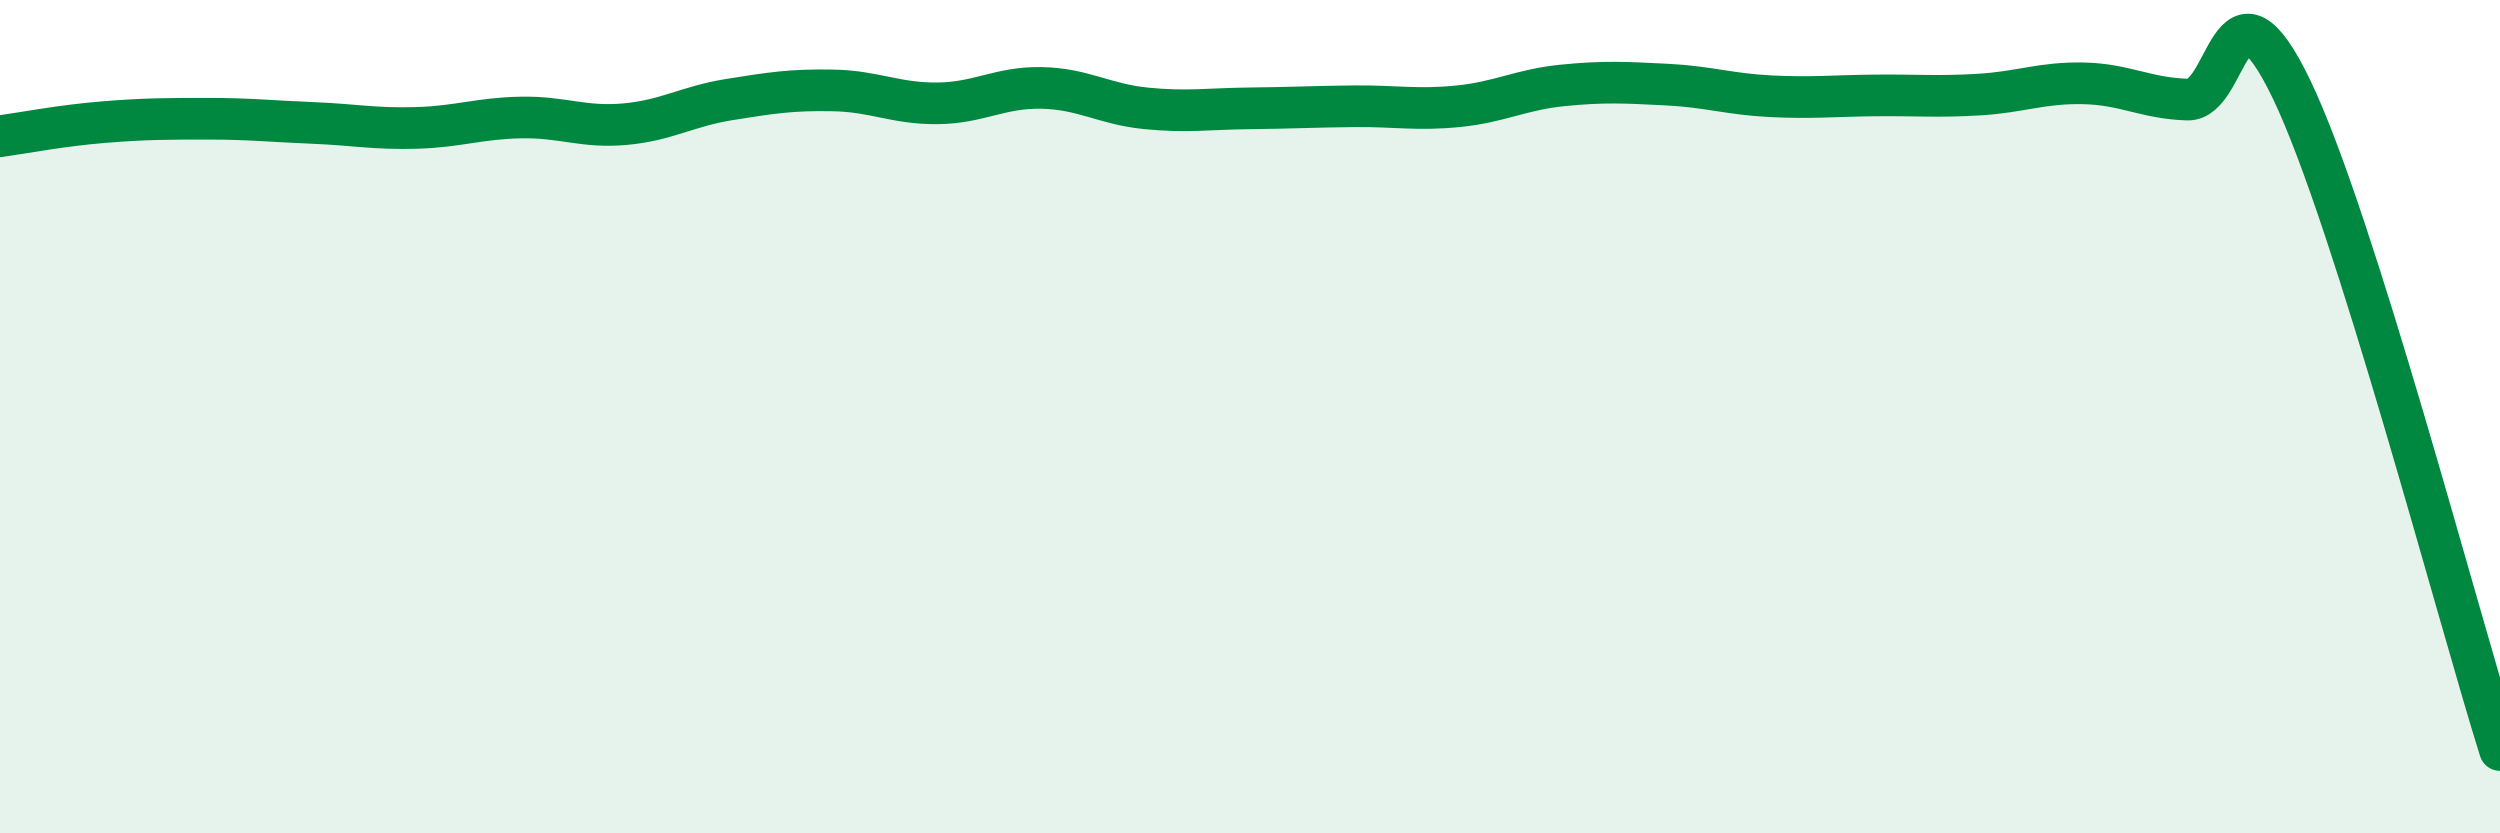
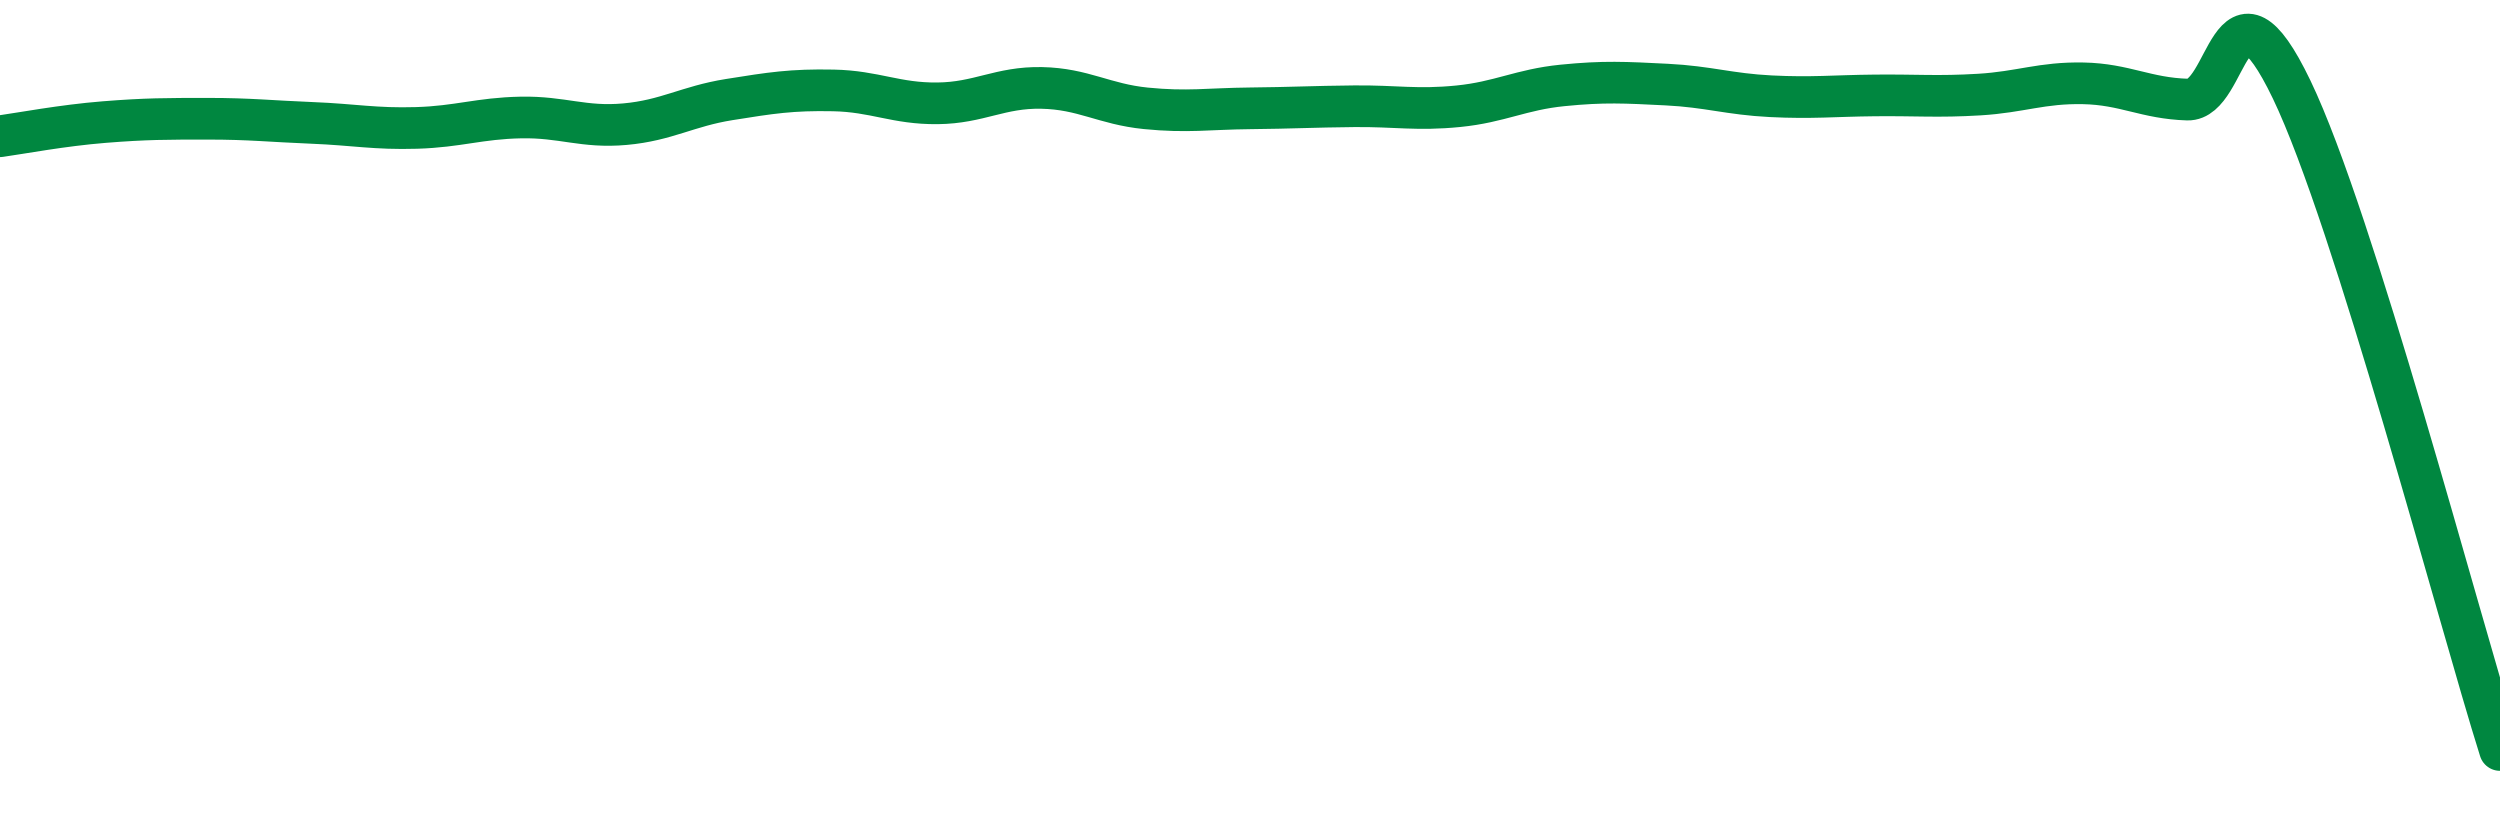
<svg xmlns="http://www.w3.org/2000/svg" width="60" height="20" viewBox="0 0 60 20">
-   <path d="M 0,3.27 C 0.5,3.2 1.5,3.01 2.5,2.93 C 3.5,2.85 4,2.85 5,2.85 C 6,2.85 6.5,2.91 7.5,2.95 C 8.5,2.99 9,3.1 10,3.07 C 11,3.04 11.5,2.84 12.5,2.82 C 13.5,2.8 14,3.07 15,2.98 C 16,2.89 16.5,2.55 17.5,2.39 C 18.5,2.23 19,2.15 20,2.17 C 21,2.19 21.5,2.49 22.5,2.48 C 23.5,2.47 24,2.09 25,2.11 C 26,2.13 26.5,2.5 27.5,2.6 C 28.5,2.7 29,2.61 30,2.6 C 31,2.59 31.5,2.56 32.5,2.55 C 33.5,2.54 34,2.65 35,2.55 C 36,2.45 36.5,2.15 37.5,2.05 C 38.5,1.95 39,1.98 40,2.03 C 41,2.08 41.5,2.26 42.5,2.31 C 43.5,2.36 44,2.3 45,2.29 C 46,2.28 46.5,2.33 47.5,2.27 C 48.5,2.21 49,1.98 50,2 C 51,2.02 51.5,2.36 52.5,2.39 C 53.5,2.42 53.5,-0.97 55,2.15 C 56.5,5.27 59,14.83 60,18L60 20L0 20Z" fill="#008740" opacity="0.1" stroke-linecap="round" stroke-linejoin="round" />
  <path d="M 0,3.27 C 0.5,3.2 1.5,3.01 2.5,2.93 C 3.5,2.85 4,2.85 5,2.85 C 6,2.85 6.5,2.91 7.5,2.95 C 8.5,2.99 9,3.1 10,3.07 C 11,3.04 11.5,2.84 12.5,2.82 C 13.5,2.8 14,3.07 15,2.98 C 16,2.89 16.5,2.55 17.5,2.39 C 18.5,2.23 19,2.15 20,2.17 C 21,2.19 21.5,2.49 22.5,2.48 C 23.5,2.47 24,2.09 25,2.11 C 26,2.13 26.5,2.5 27.5,2.6 C 28.5,2.7 29,2.61 30,2.6 C 31,2.59 31.5,2.56 32.5,2.55 C 33.5,2.54 34,2.65 35,2.55 C 36,2.45 36.5,2.15 37.5,2.05 C 38.5,1.95 39,1.98 40,2.03 C 41,2.08 41.5,2.26 42.5,2.31 C 43.5,2.36 44,2.3 45,2.29 C 46,2.28 46.5,2.33 47.5,2.27 C 48.5,2.21 49,1.98 50,2 C 51,2.02 51.5,2.36 52.5,2.39 C 53.5,2.42 53.5,-0.97 55,2.15 C 56.5,5.27 59,14.83 60,18" stroke="#008740" stroke-width="1" fill="none" stroke-linecap="round" stroke-linejoin="round" />
</svg>